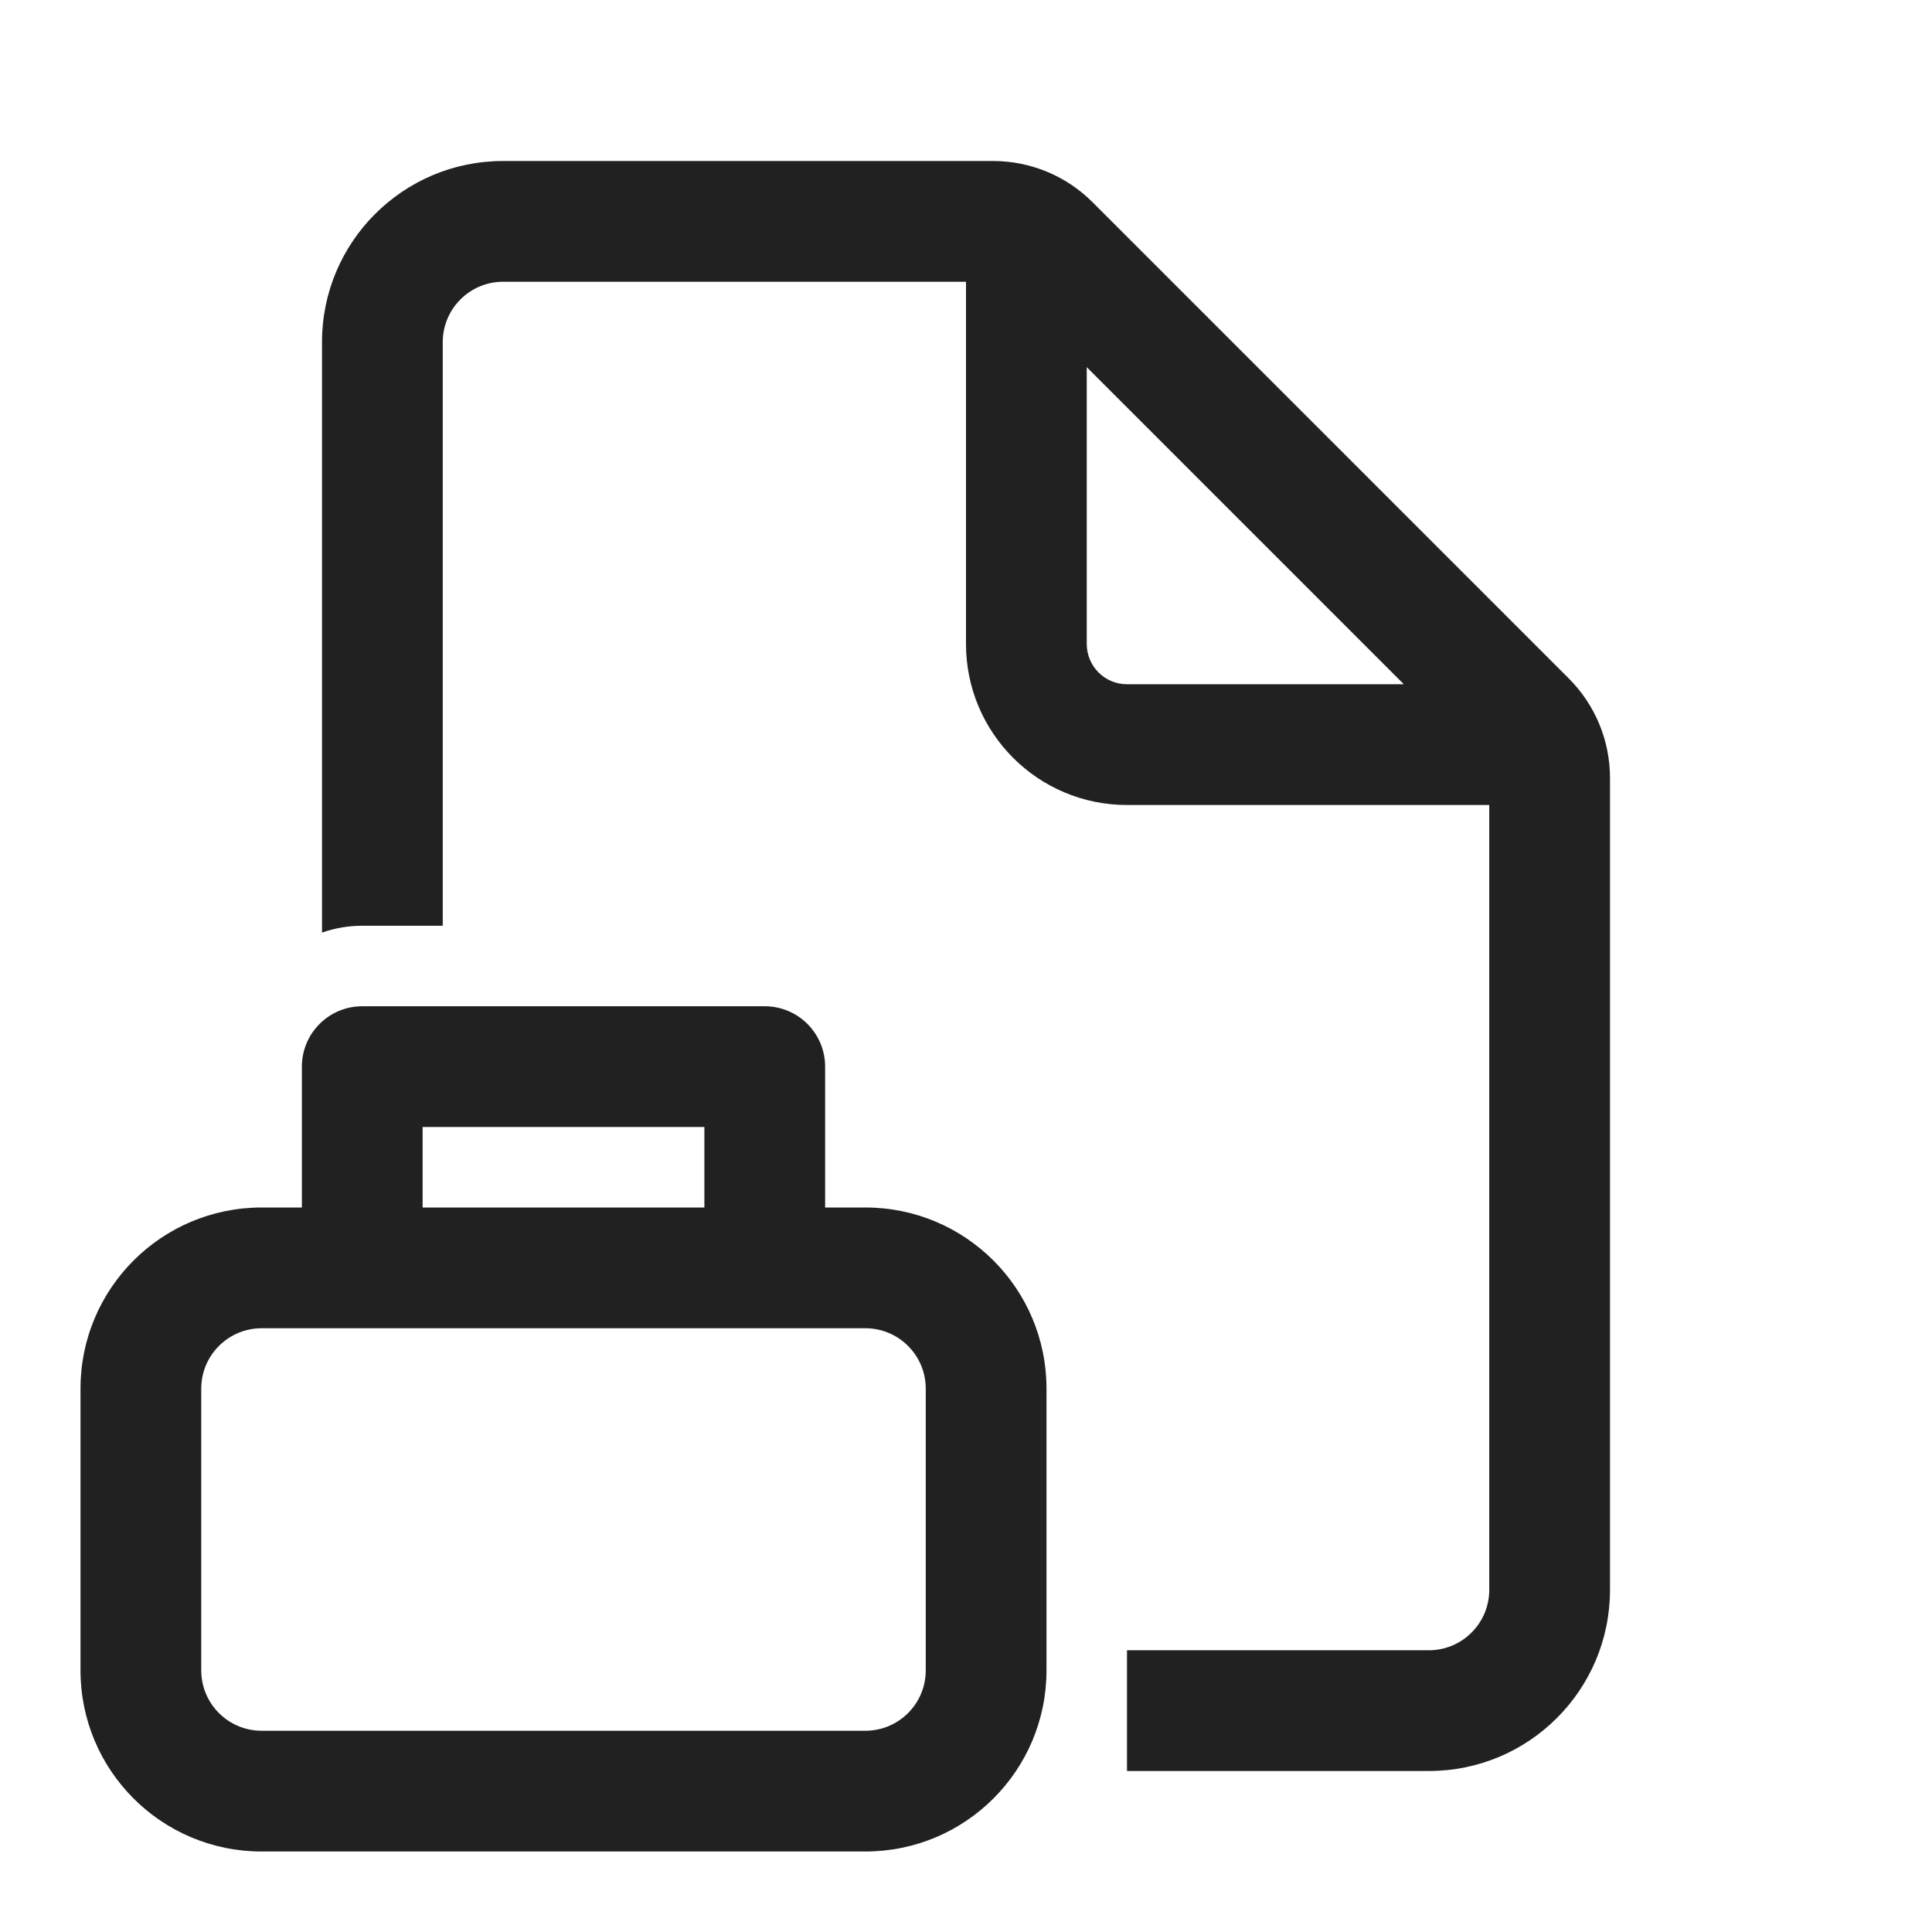
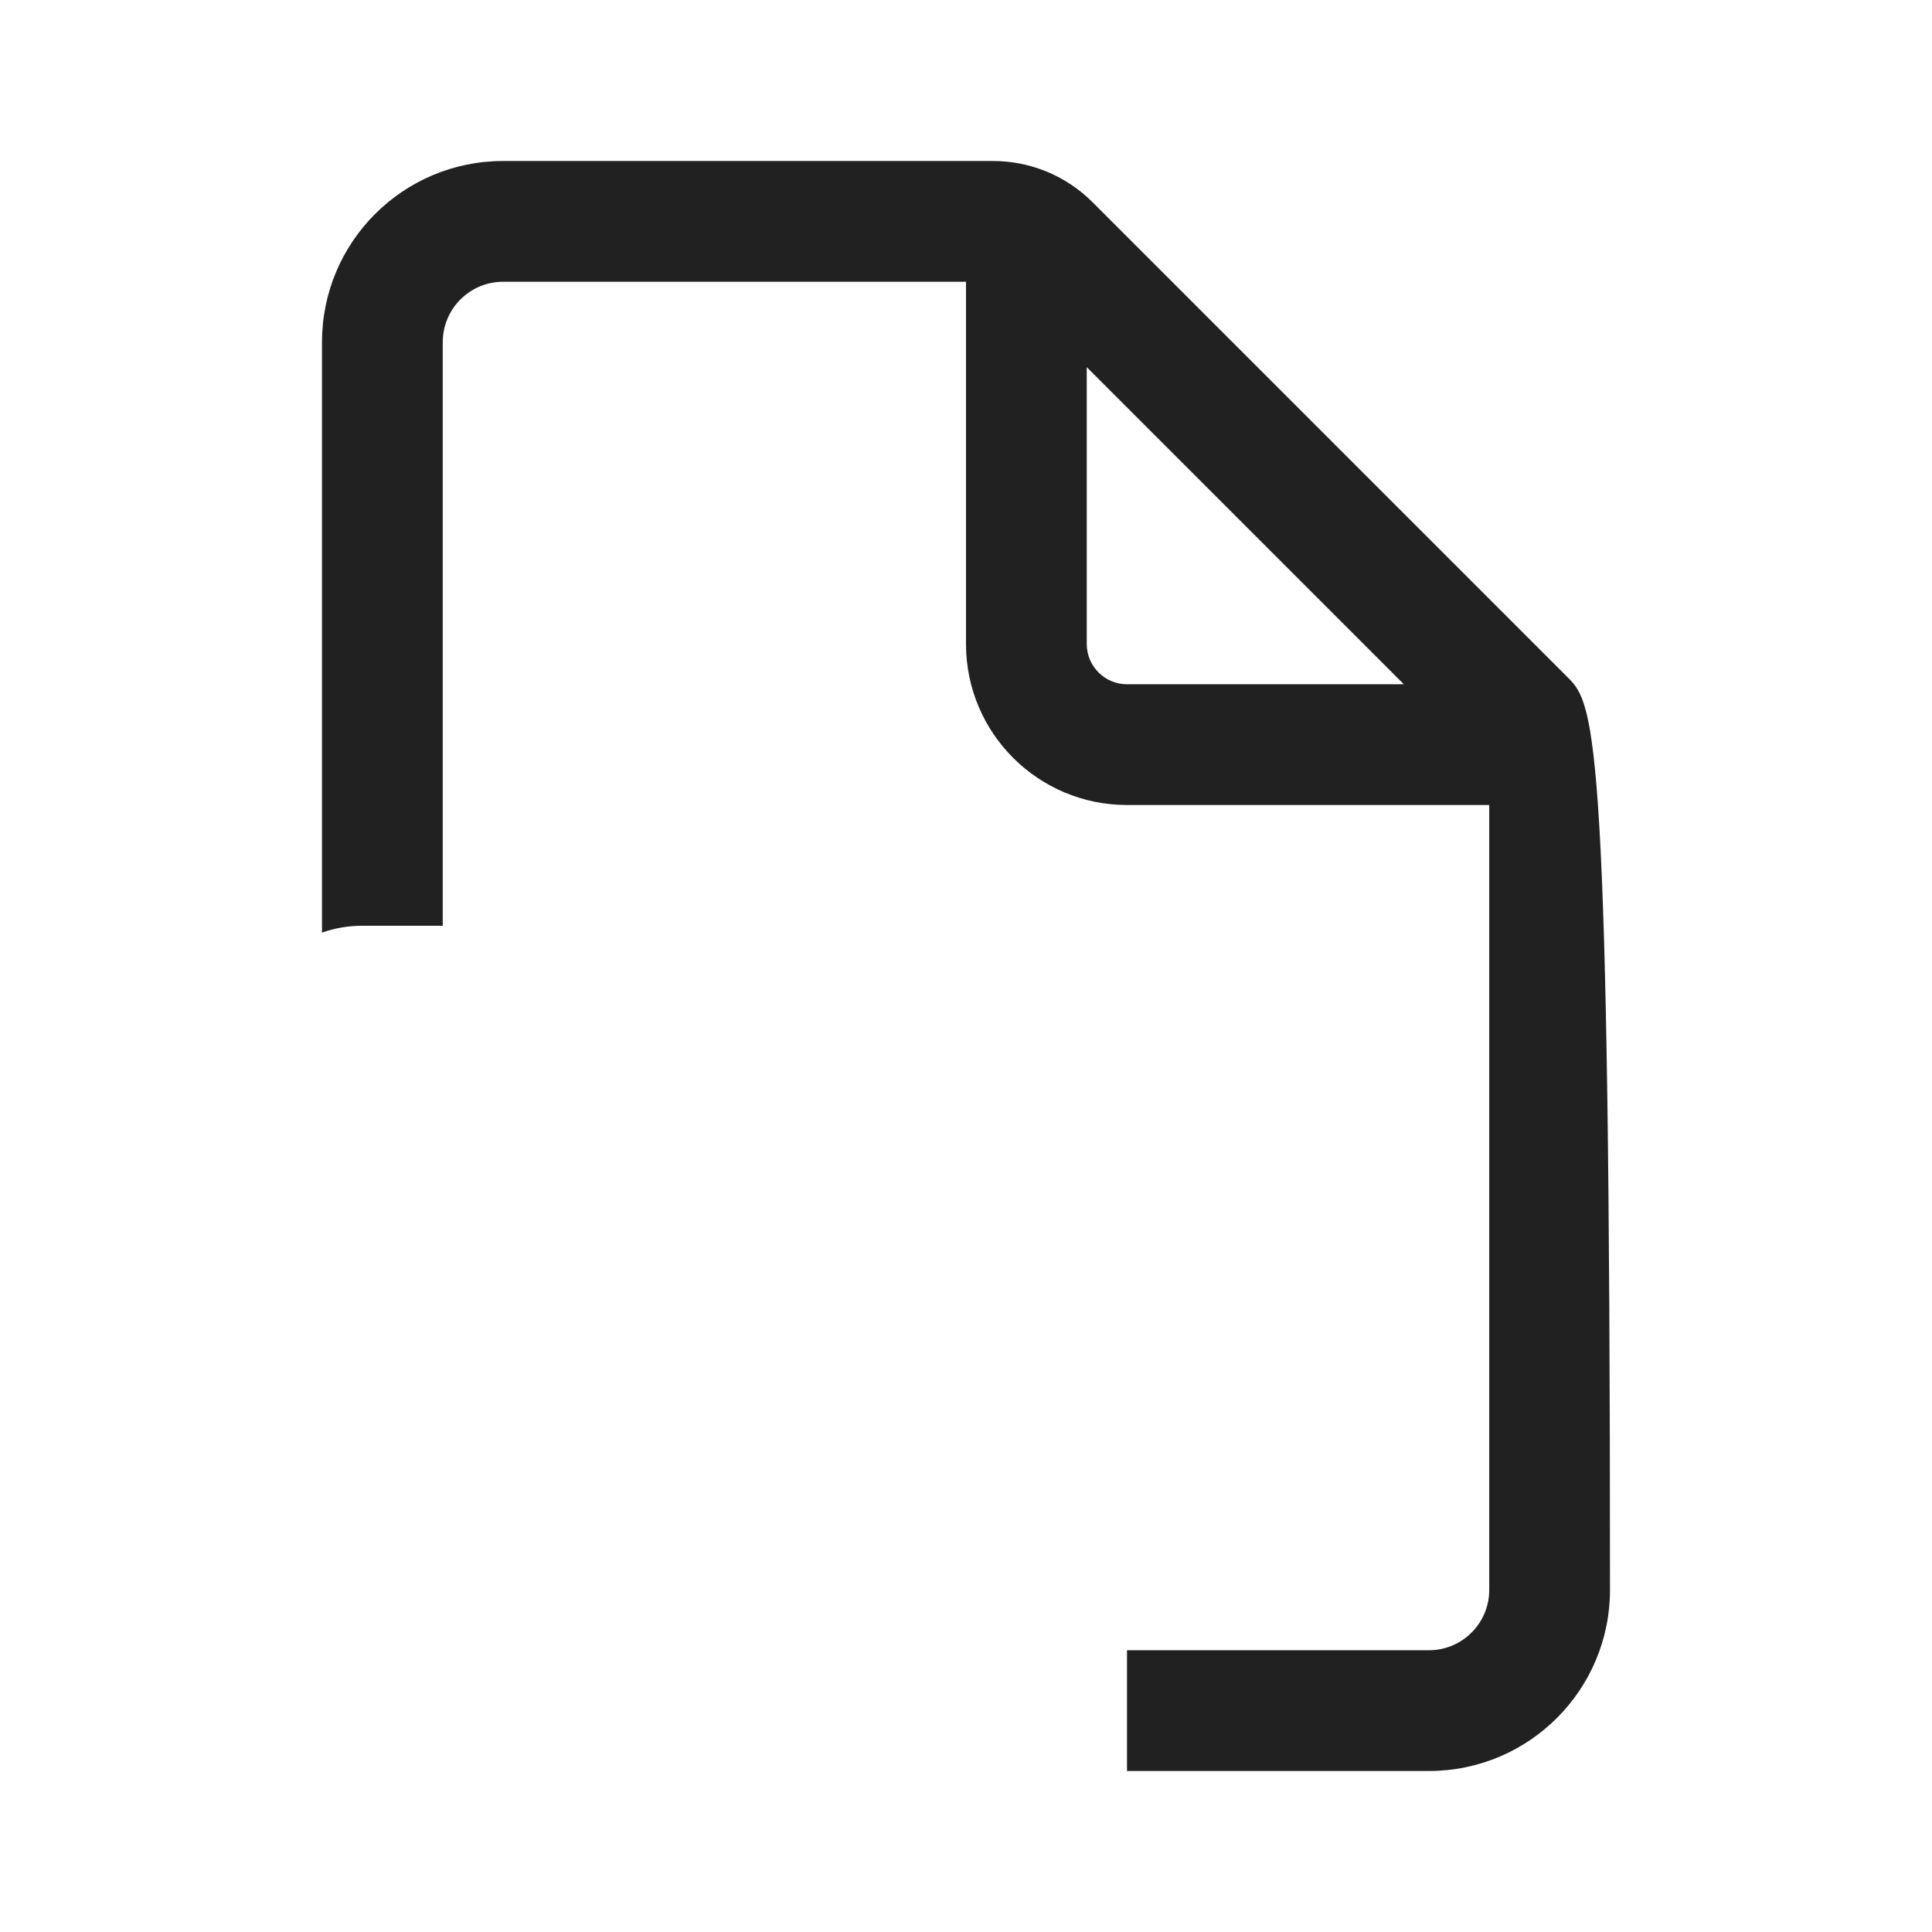
<svg xmlns="http://www.w3.org/2000/svg" width="800px" height="800px" viewBox="0 0 24 24" fill="none">
-   <path d="M5.5 4.25C5.5 3.836 5.836 3.5 6.25 3.5H12V8C12 9.105 12.895 10 14 10H18.5V19.75C18.5 20.164 18.164 20.5 17.75 20.5H14V22H17.75C18.993 22 20 20.993 20 19.75V9.664C20 9.2 19.816 8.755 19.487 8.427L13.573 2.513C13.245 2.184 12.8 2 12.336 2H6.25C5.007 2 4 3.007 4 4.25V11.585C4.156 11.53 4.325 11.5 4.5 11.5H5.5V4.25ZM17.439 8.5H14C13.724 8.5 13.5 8.276 13.5 8V4.561L17.439 8.5Z" fill="#212121" />
-   <path d="M3.75 13.25C3.75 12.836 4.086 12.5 4.5 12.5H9.5C9.914 12.5 10.25 12.836 10.25 13.25V15H10.75C11.993 15 13 16.007 13 17.25V20.75C13 21.993 11.993 23 10.75 23H3.25C2.007 23 1 21.993 1 20.75V17.25C1 16.007 2.007 15 3.25 15H3.75V13.25ZM8.75 14H5.25V15H8.75V14ZM3.25 16.5C2.836 16.5 2.5 16.836 2.5 17.25V20.75C2.5 21.164 2.836 21.5 3.25 21.5H10.75C11.164 21.5 11.5 21.164 11.5 20.75V17.25C11.5 16.836 11.164 16.5 10.75 16.5H3.25Z" fill="#212121" />
+   <path d="M5.5 4.25C5.5 3.836 5.836 3.5 6.25 3.5H12V8C12 9.105 12.895 10 14 10H18.5V19.75C18.5 20.164 18.164 20.5 17.75 20.5H14V22H17.75C18.993 22 20 20.993 20 19.75C20 9.2 19.816 8.755 19.487 8.427L13.573 2.513C13.245 2.184 12.8 2 12.336 2H6.25C5.007 2 4 3.007 4 4.25V11.585C4.156 11.53 4.325 11.5 4.5 11.5H5.5V4.25ZM17.439 8.5H14C13.724 8.5 13.5 8.276 13.5 8V4.561L17.439 8.5Z" fill="#212121" />
</svg>